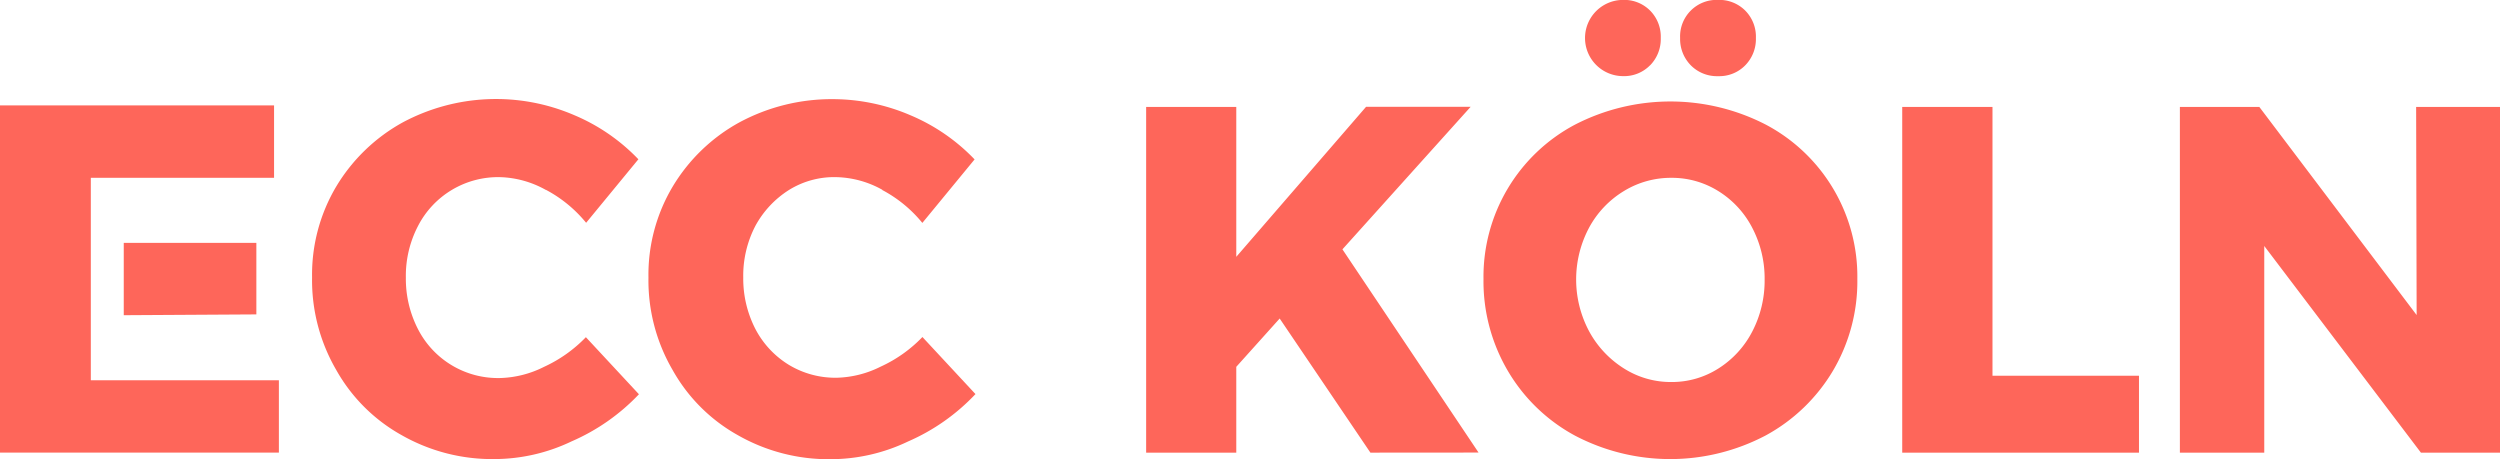
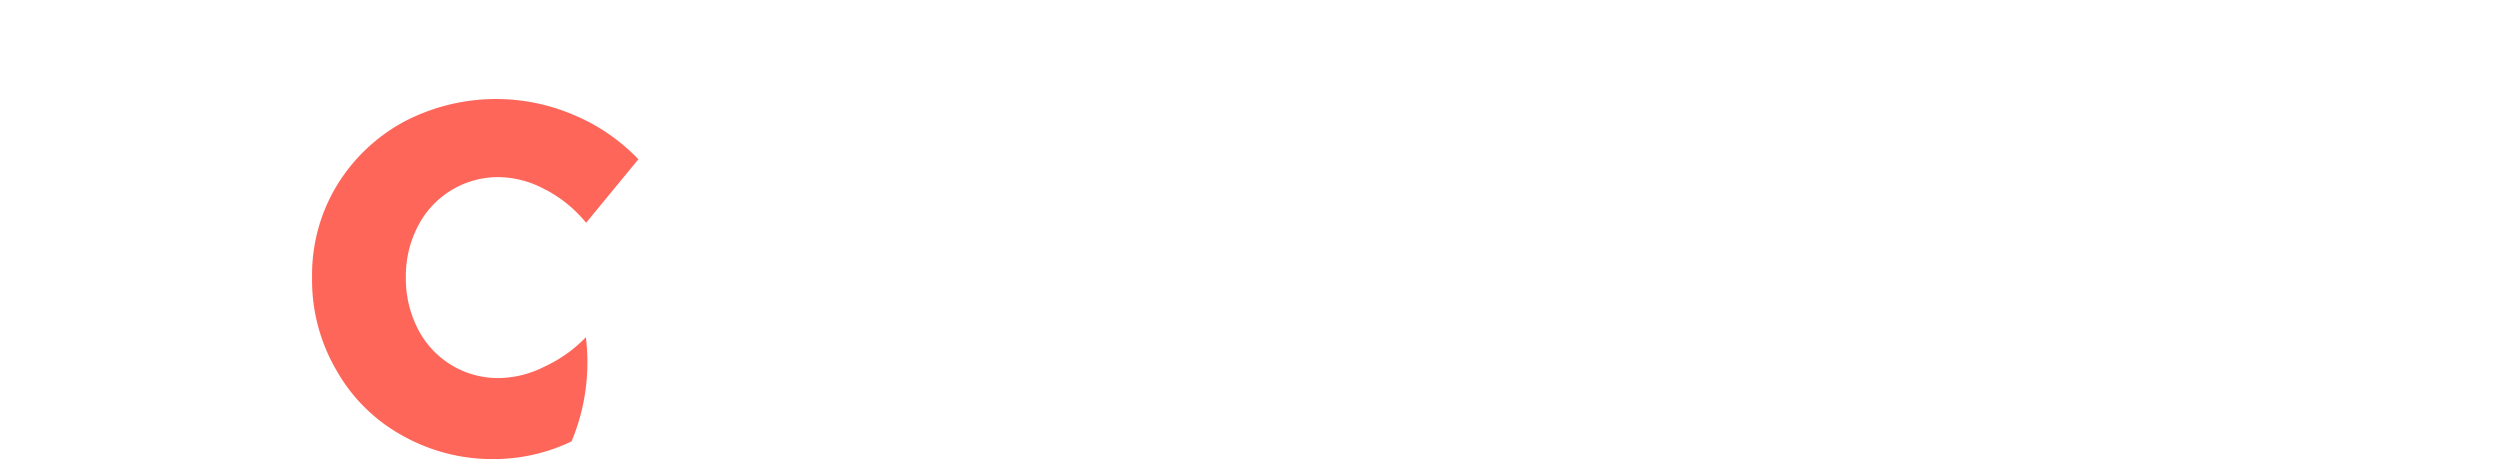
<svg xmlns="http://www.w3.org/2000/svg" id="Ebene_1" data-name="Ebene 1" viewBox="0 0 590.48 108.43">
  <defs>
    <style>.cls-1{fill:#fe665a;}</style>
  </defs>
-   <path class="cls-1" d="M664,510.9v82h65.87V575.82H685.45V528h43.28V510.9Zm29.23,32.46v17.09l31.32-.19v-16.9Z" transform="translate(-664 -486)" />
-   <path class="cls-1" d="M792.89,530.84a23.37,23.37,0,0,0-10.82-3,21.27,21.27,0,0,0-19.36,11.58,25.46,25.46,0,0,0-2.85,12.15,26,26,0,0,0,2.85,12.14,21.22,21.22,0,0,0,19.36,11.58,24.45,24.45,0,0,0,10.44-2.65,32.52,32.52,0,0,0,9.87-7l12.53,13.48A48.46,48.46,0,0,1,799,590.25a42.43,42.43,0,0,1-18.22,4.18,43.23,43.23,0,0,1-22-5.7,40,40,0,0,1-15.38-15.38,42.1,42.1,0,0,1-5.69-21.82,40.75,40.75,0,0,1,5.69-21.45,41.82,41.82,0,0,1,15.76-15.19,46.71,46.71,0,0,1,40.43-1.71,45.29,45.29,0,0,1,15.19,10.44l-12.34,15a31.06,31.06,0,0,0-9.49-7.78" transform="translate(-664 -486)" />
-   <path class="cls-1" d="M872.42,530.84a23.3,23.3,0,0,0-10.82-3,20.25,20.25,0,0,0-11.2,3,23,23,0,0,0-8,8.54,25.46,25.46,0,0,0-2.85,12.15,26,26,0,0,0,2.85,12.14,21.67,21.67,0,0,0,8,8.55,21.24,21.24,0,0,0,11.2,3A24.38,24.38,0,0,0,872,572.6a32.27,32.27,0,0,0,9.87-7l12.53,13.48a48.42,48.42,0,0,1-15.94,11.2,42.47,42.47,0,0,1-18.23,4.18,43.26,43.26,0,0,1-22-5.7,39.92,39.92,0,0,1-15.37-15.38,42,42,0,0,1-5.7-21.82,40.66,40.66,0,0,1,5.7-21.45,41.8,41.8,0,0,1,15.75-15.19,46,46,0,0,1,22.4-5.5,46.57,46.57,0,0,1,18,3.79,45.25,45.25,0,0,1,15.18,10.44l-12.34,15a30.82,30.82,0,0,0-9.49-7.78" transform="translate(-664 -486)" />
-   <path class="cls-1" d="M1254.48,592.91V511.25h-19.81l.12,49.16-37.16-49.16h-18.76v81.66h19.93V544.1l37,48.81Zm-141.19,0h55.92V574.74h-34.6V511.25h-21.32v81.66Zm-16.36-19.34a41.49,41.49,0,0,0,5.76-21.67,40.59,40.59,0,0,0-21.61-36.46,49.17,49.17,0,0,0-45.08,0,40.63,40.63,0,0,0-21.61,36.46,41.72,41.72,0,0,0,5.77,21.73A40.92,40.92,0,0,0,1036,588.89a48.39,48.39,0,0,0,45.08-.06,41.52,41.52,0,0,0,15.85-15.26ZM1080.79,552a26,26,0,0,1-2.91,12.29,22.54,22.54,0,0,1-8,8.74,20.39,20.39,0,0,1-11.13,3.2,20.65,20.65,0,0,1-11.18-3.2,23.65,23.65,0,0,1-8.21-8.74,26,26,0,0,1-.06-24.46,22.72,22.72,0,0,1,8.21-8.68,21.26,21.26,0,0,1,11.24-3.15,20.68,20.68,0,0,1,11.13,3.15,22.09,22.09,0,0,1,8,8.68,25.76,25.76,0,0,1,2.91,12.17Zm-4.58-50.57a8.85,8.85,0,0,0,2.52-6.44,8.76,8.76,0,0,0-2.52-6.49,8.64,8.64,0,0,0-6.38-2.52,8.63,8.63,0,0,0-9,9,8.85,8.85,0,0,0,2.52,6.44,8.68,8.68,0,0,0,6.49,2.57,8.56,8.56,0,0,0,6.38-2.57Zm-22.47,0a8.85,8.85,0,0,0,2.52-6.44,8.76,8.76,0,0,0-2.52-6.49,8.63,8.63,0,0,0-6.37-2.52,9,9,0,1,0,0,18,8.55,8.55,0,0,0,6.37-2.57Zm-40.52,91.46-32.15-48,30.29-33.67h-24.7L956,546.66V511.25H934.71v81.66H956V572.64l10.25-11.41,21.43,31.68Z" transform="translate(-664 -486)" />
+   <path class="cls-1" d="M792.89,530.84a23.37,23.37,0,0,0-10.82-3,21.27,21.27,0,0,0-19.36,11.58,25.46,25.46,0,0,0-2.85,12.15,26,26,0,0,0,2.85,12.14,21.22,21.22,0,0,0,19.36,11.58,24.45,24.45,0,0,0,10.44-2.65,32.52,32.52,0,0,0,9.87-7A48.46,48.46,0,0,1,799,590.25a42.43,42.43,0,0,1-18.22,4.18,43.23,43.23,0,0,1-22-5.7,40,40,0,0,1-15.38-15.38,42.1,42.1,0,0,1-5.69-21.82,40.75,40.75,0,0,1,5.69-21.45,41.82,41.82,0,0,1,15.76-15.19,46.71,46.71,0,0,1,40.43-1.71,45.29,45.29,0,0,1,15.19,10.44l-12.34,15a31.06,31.06,0,0,0-9.49-7.78" transform="translate(-664 -486)" />
</svg>